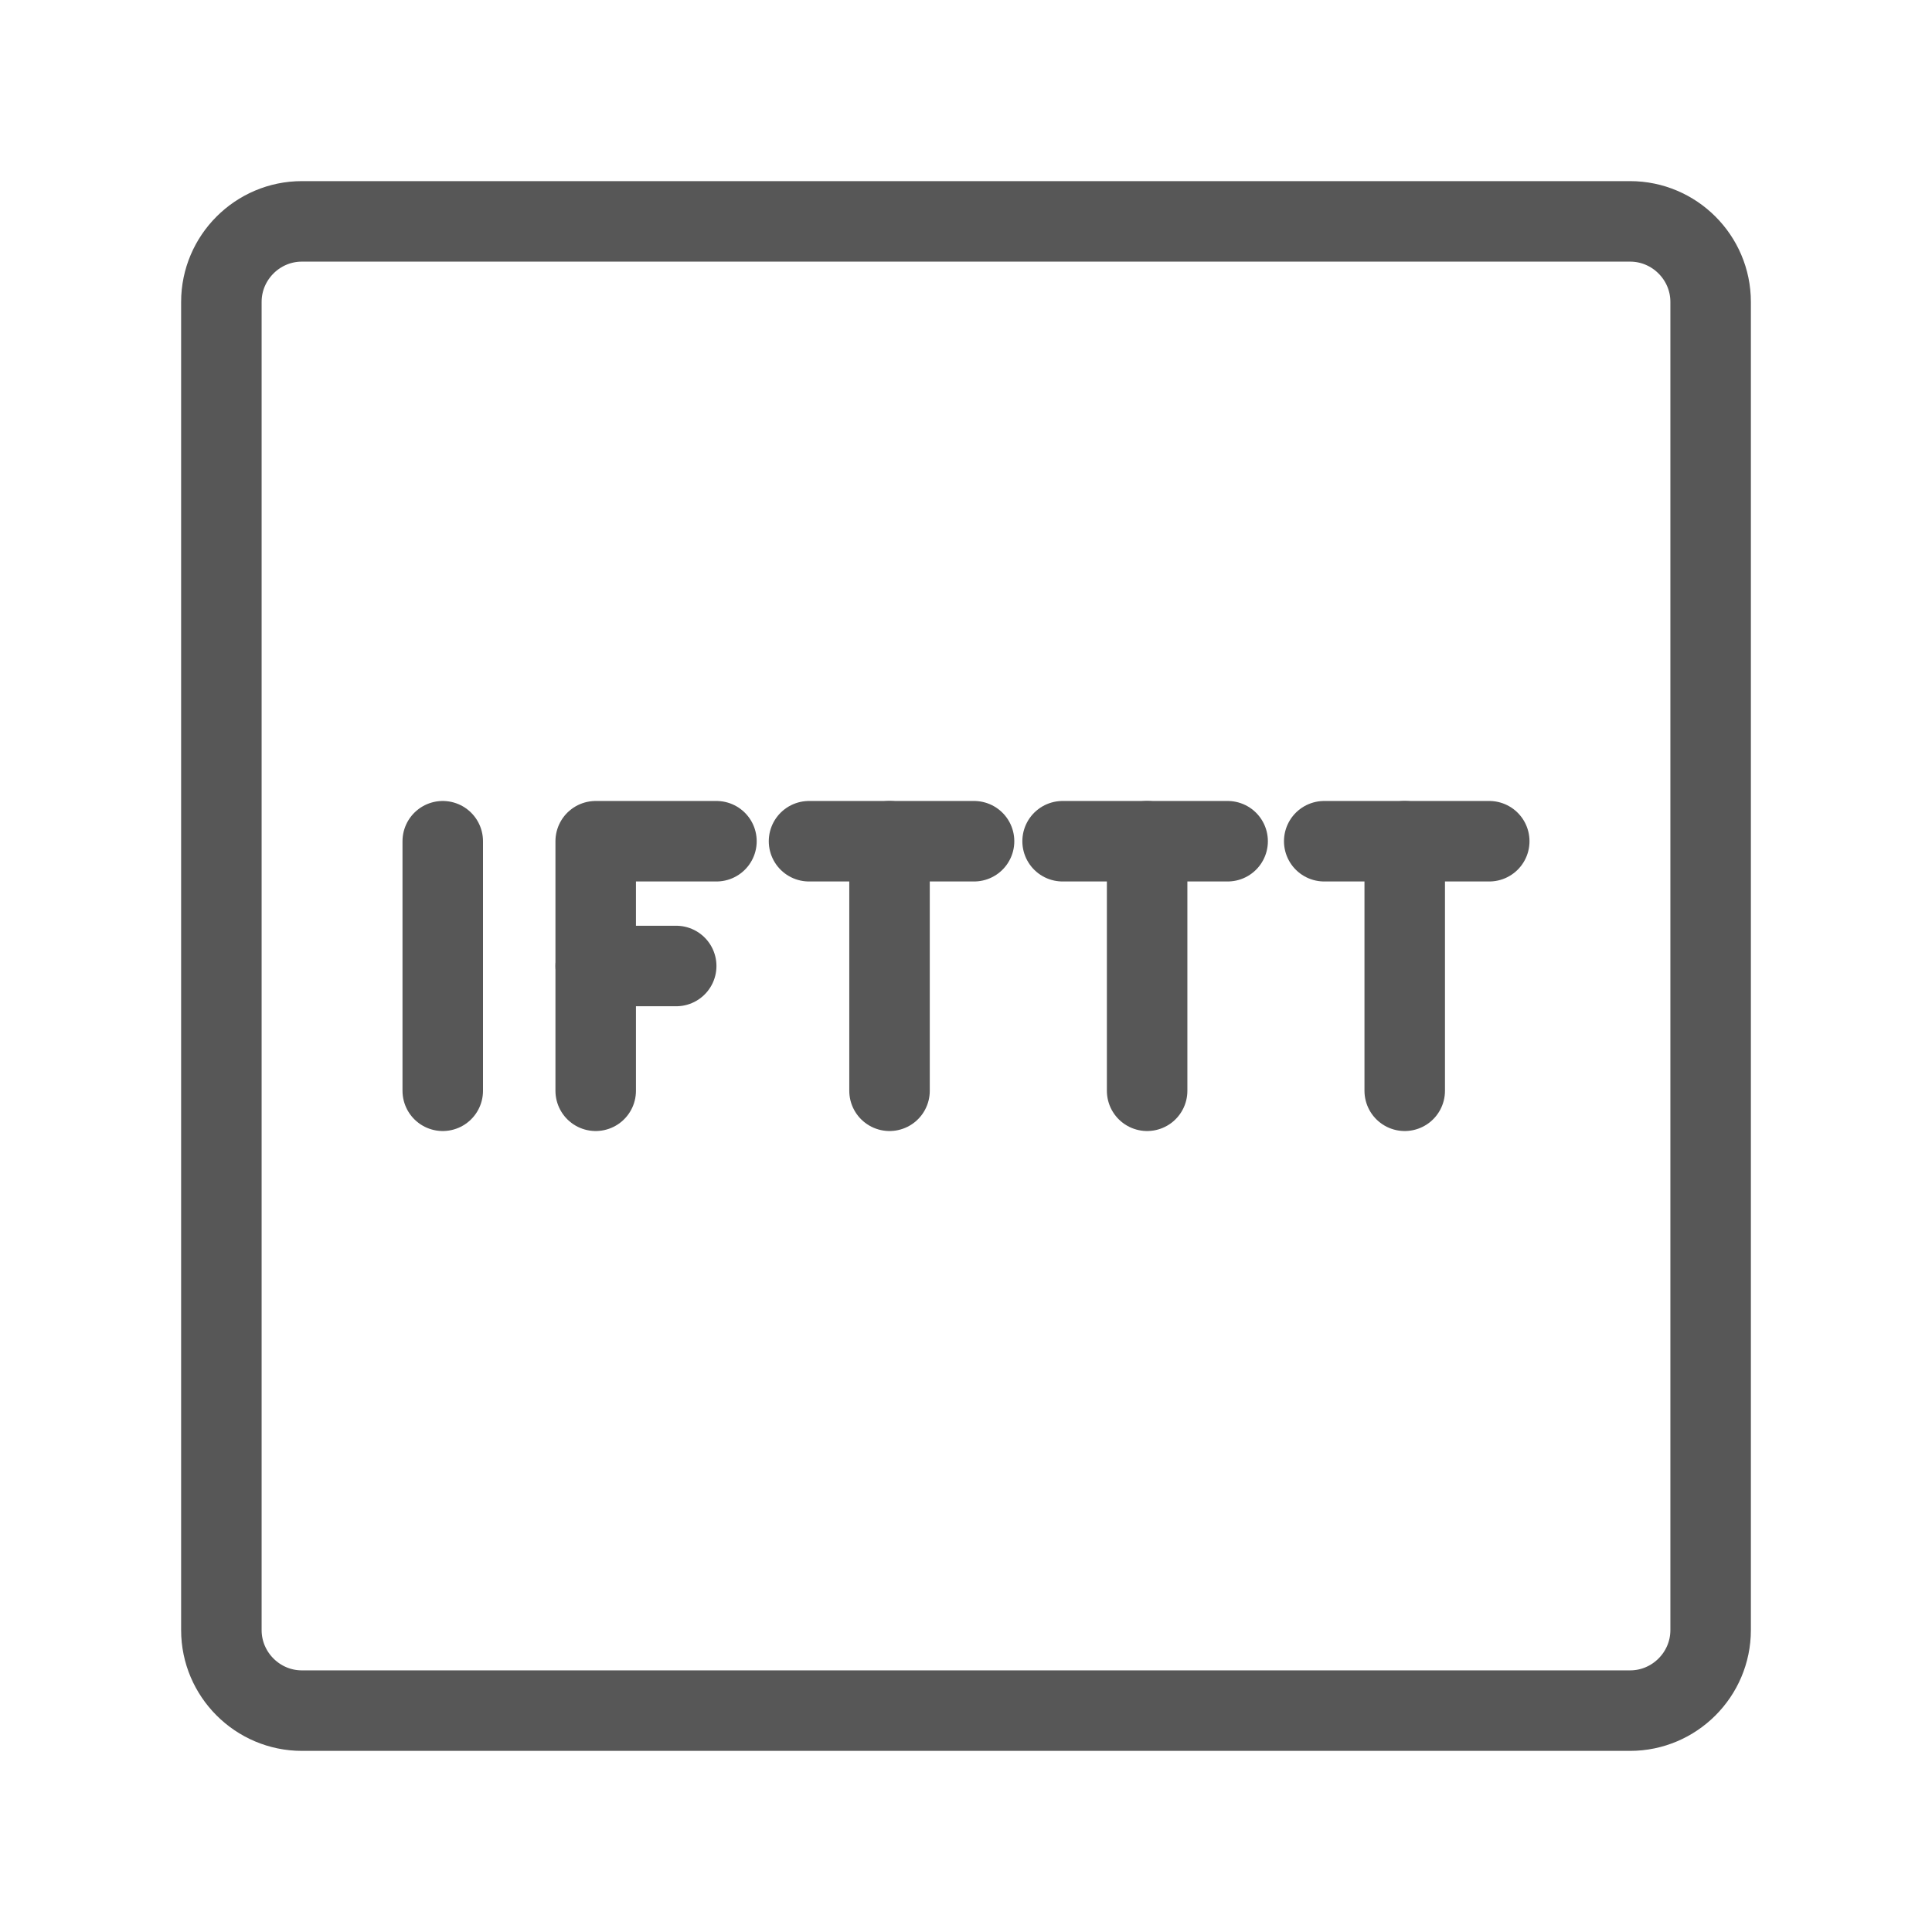
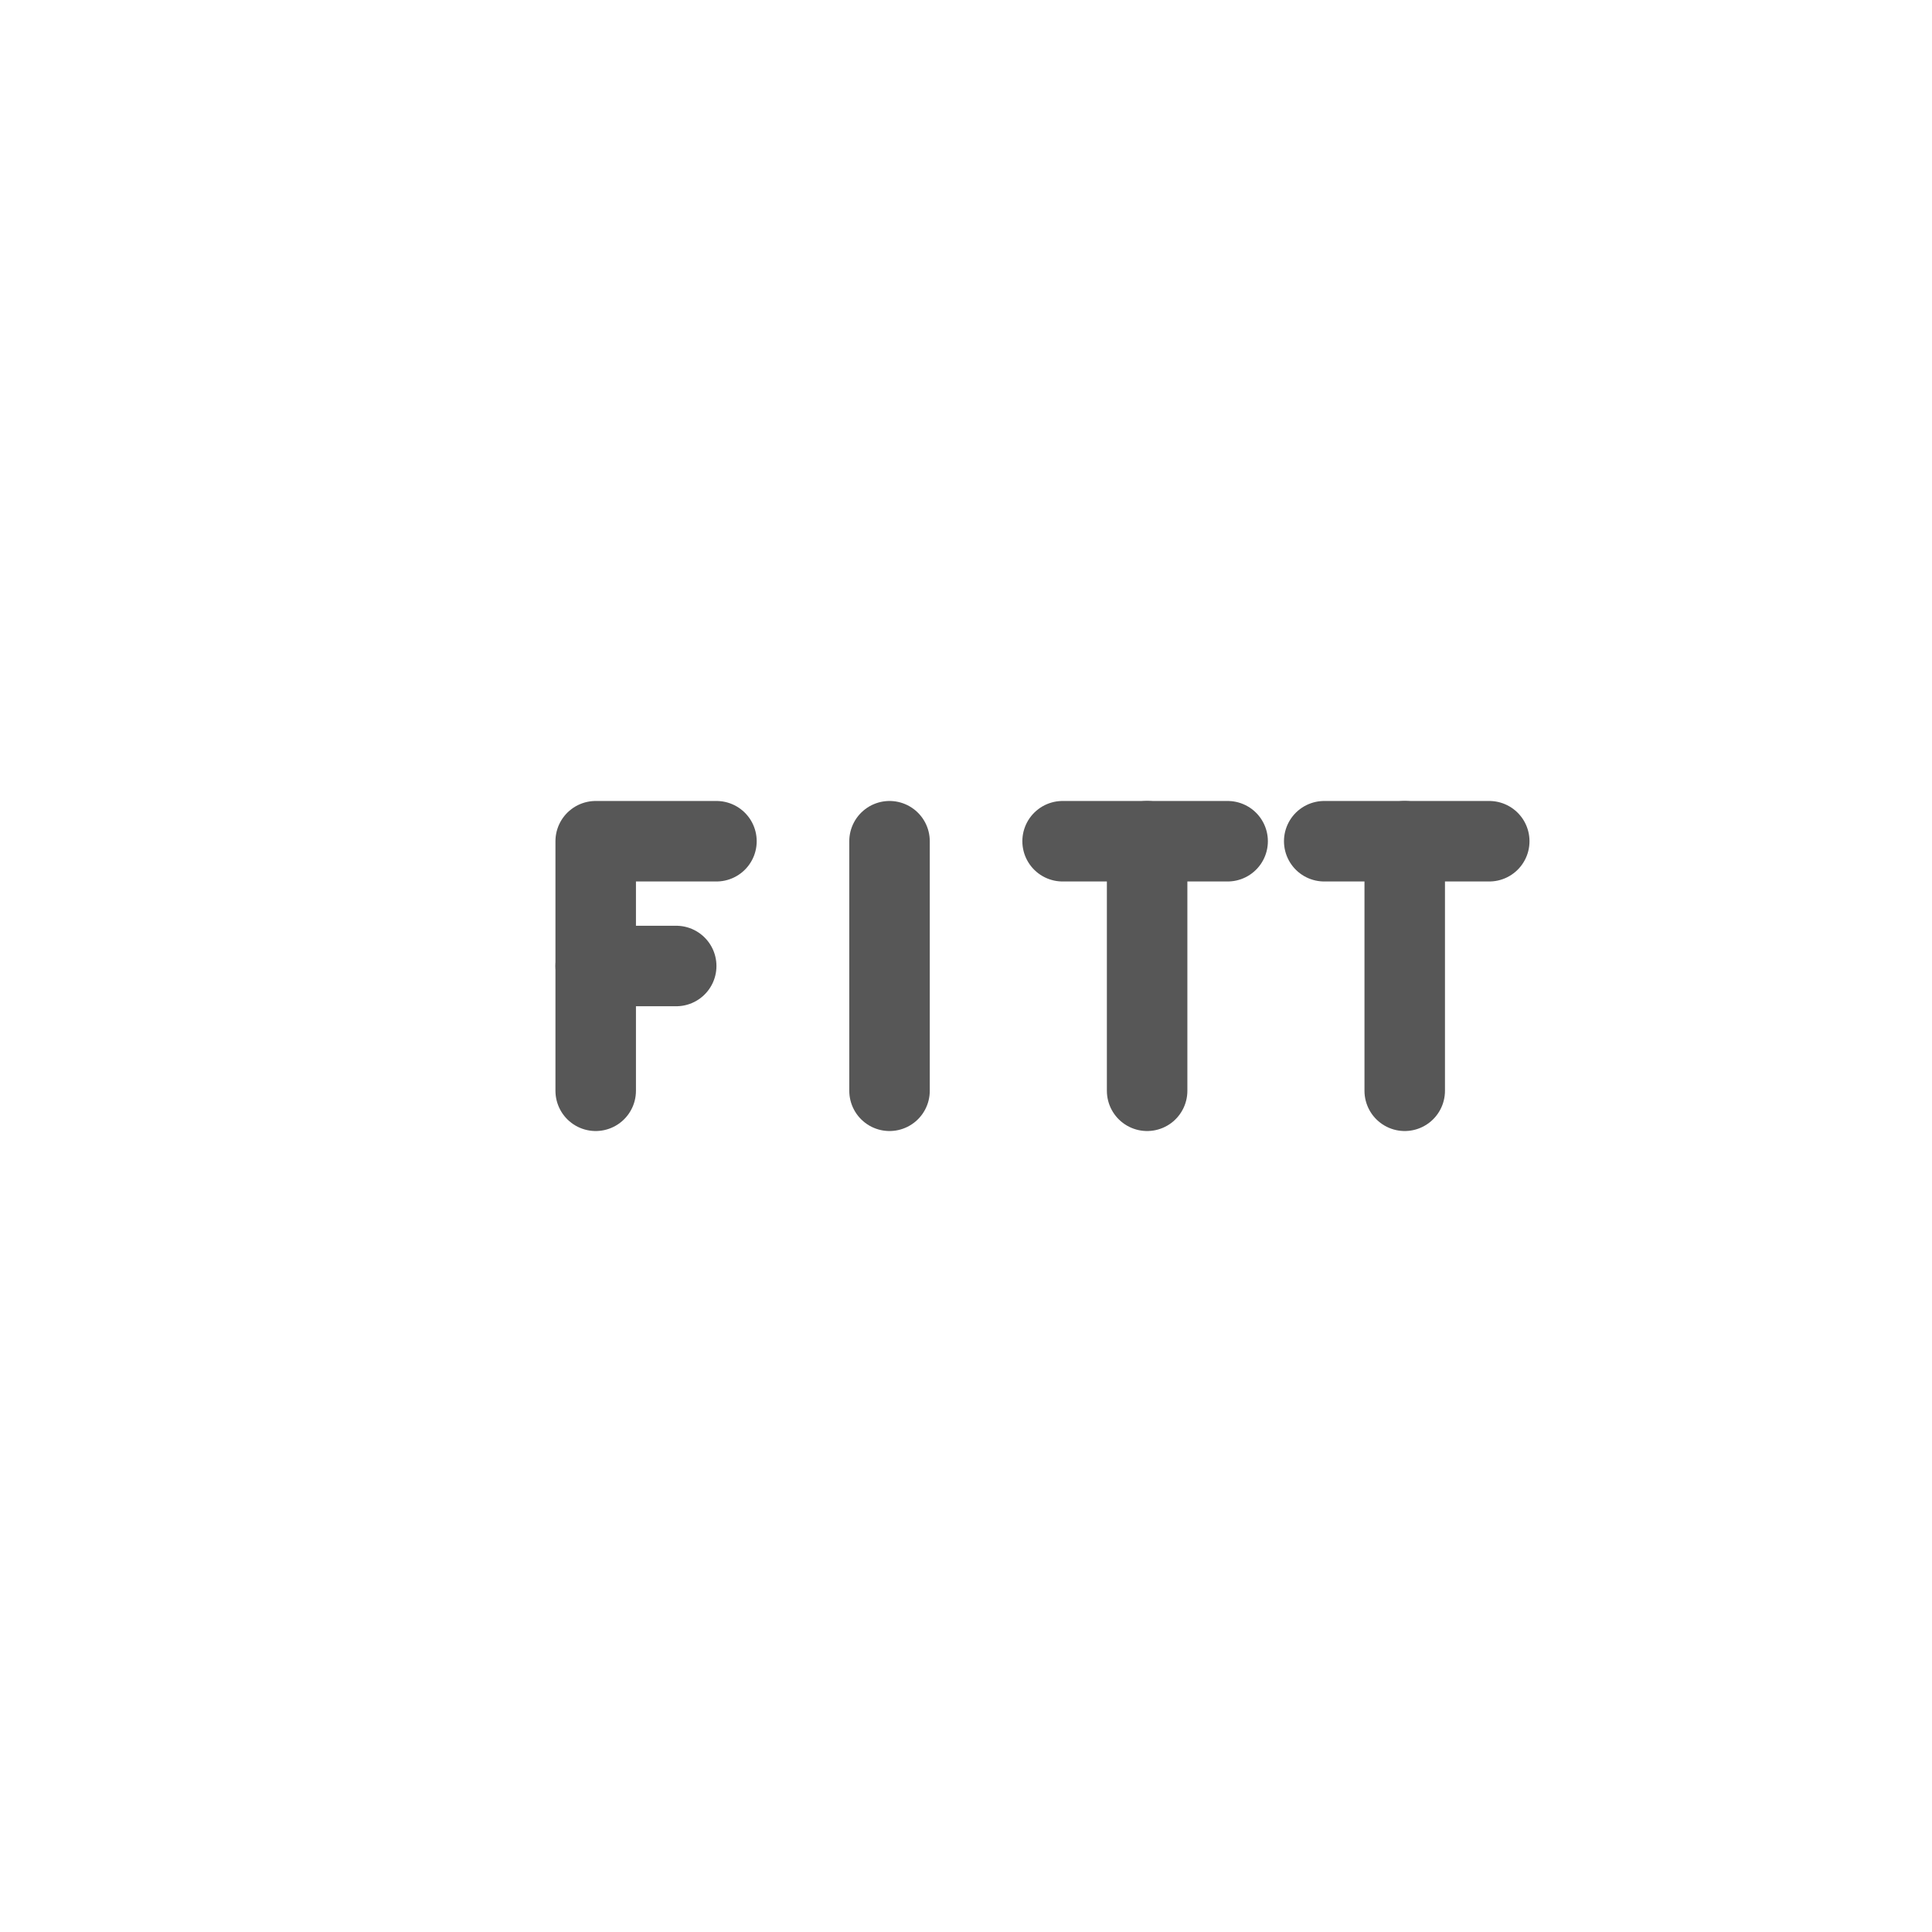
<svg xmlns="http://www.w3.org/2000/svg" width="24" height="24" viewBox="0 0 48 48" role="img">
  <g fill="none" stroke="#575757" stroke-linecap="round" stroke-linejoin="round" stroke-width="2">
-     <path d="M40.5,5.5H7.5c-1.1,0-2,.9-2,2v33c0,1.1.9,2,2,2h33c1.1,0,2-.9,2-2V7.5c0-1.1-.9-2-2-2Z" />
-     <line x1="11" y1="20.9" x2="11" y2="27.1" />
-     <line x1="20.1" y1="20.9" x2="24.2" y2="20.9" />
    <line x1="22.1" y1="27.1" x2="22.1" y2="20.9" />
    <line x1="14.8" y1="24" x2="16.8" y2="24" />
    <polyline points="14.8 27.1 14.8 20.9 17.8 20.9" />
    <line x1="26.4" y1="20.9" x2="30.5" y2="20.9" />
    <line x1="28.5" y1="27.1" x2="28.5" y2="20.9" />
    <line x1="32.9" y1="20.9" x2="37" y2="20.9" />
    <line x1="34.9" y1="27.1" x2="34.9" y2="20.9" />
  </g>
</svg>